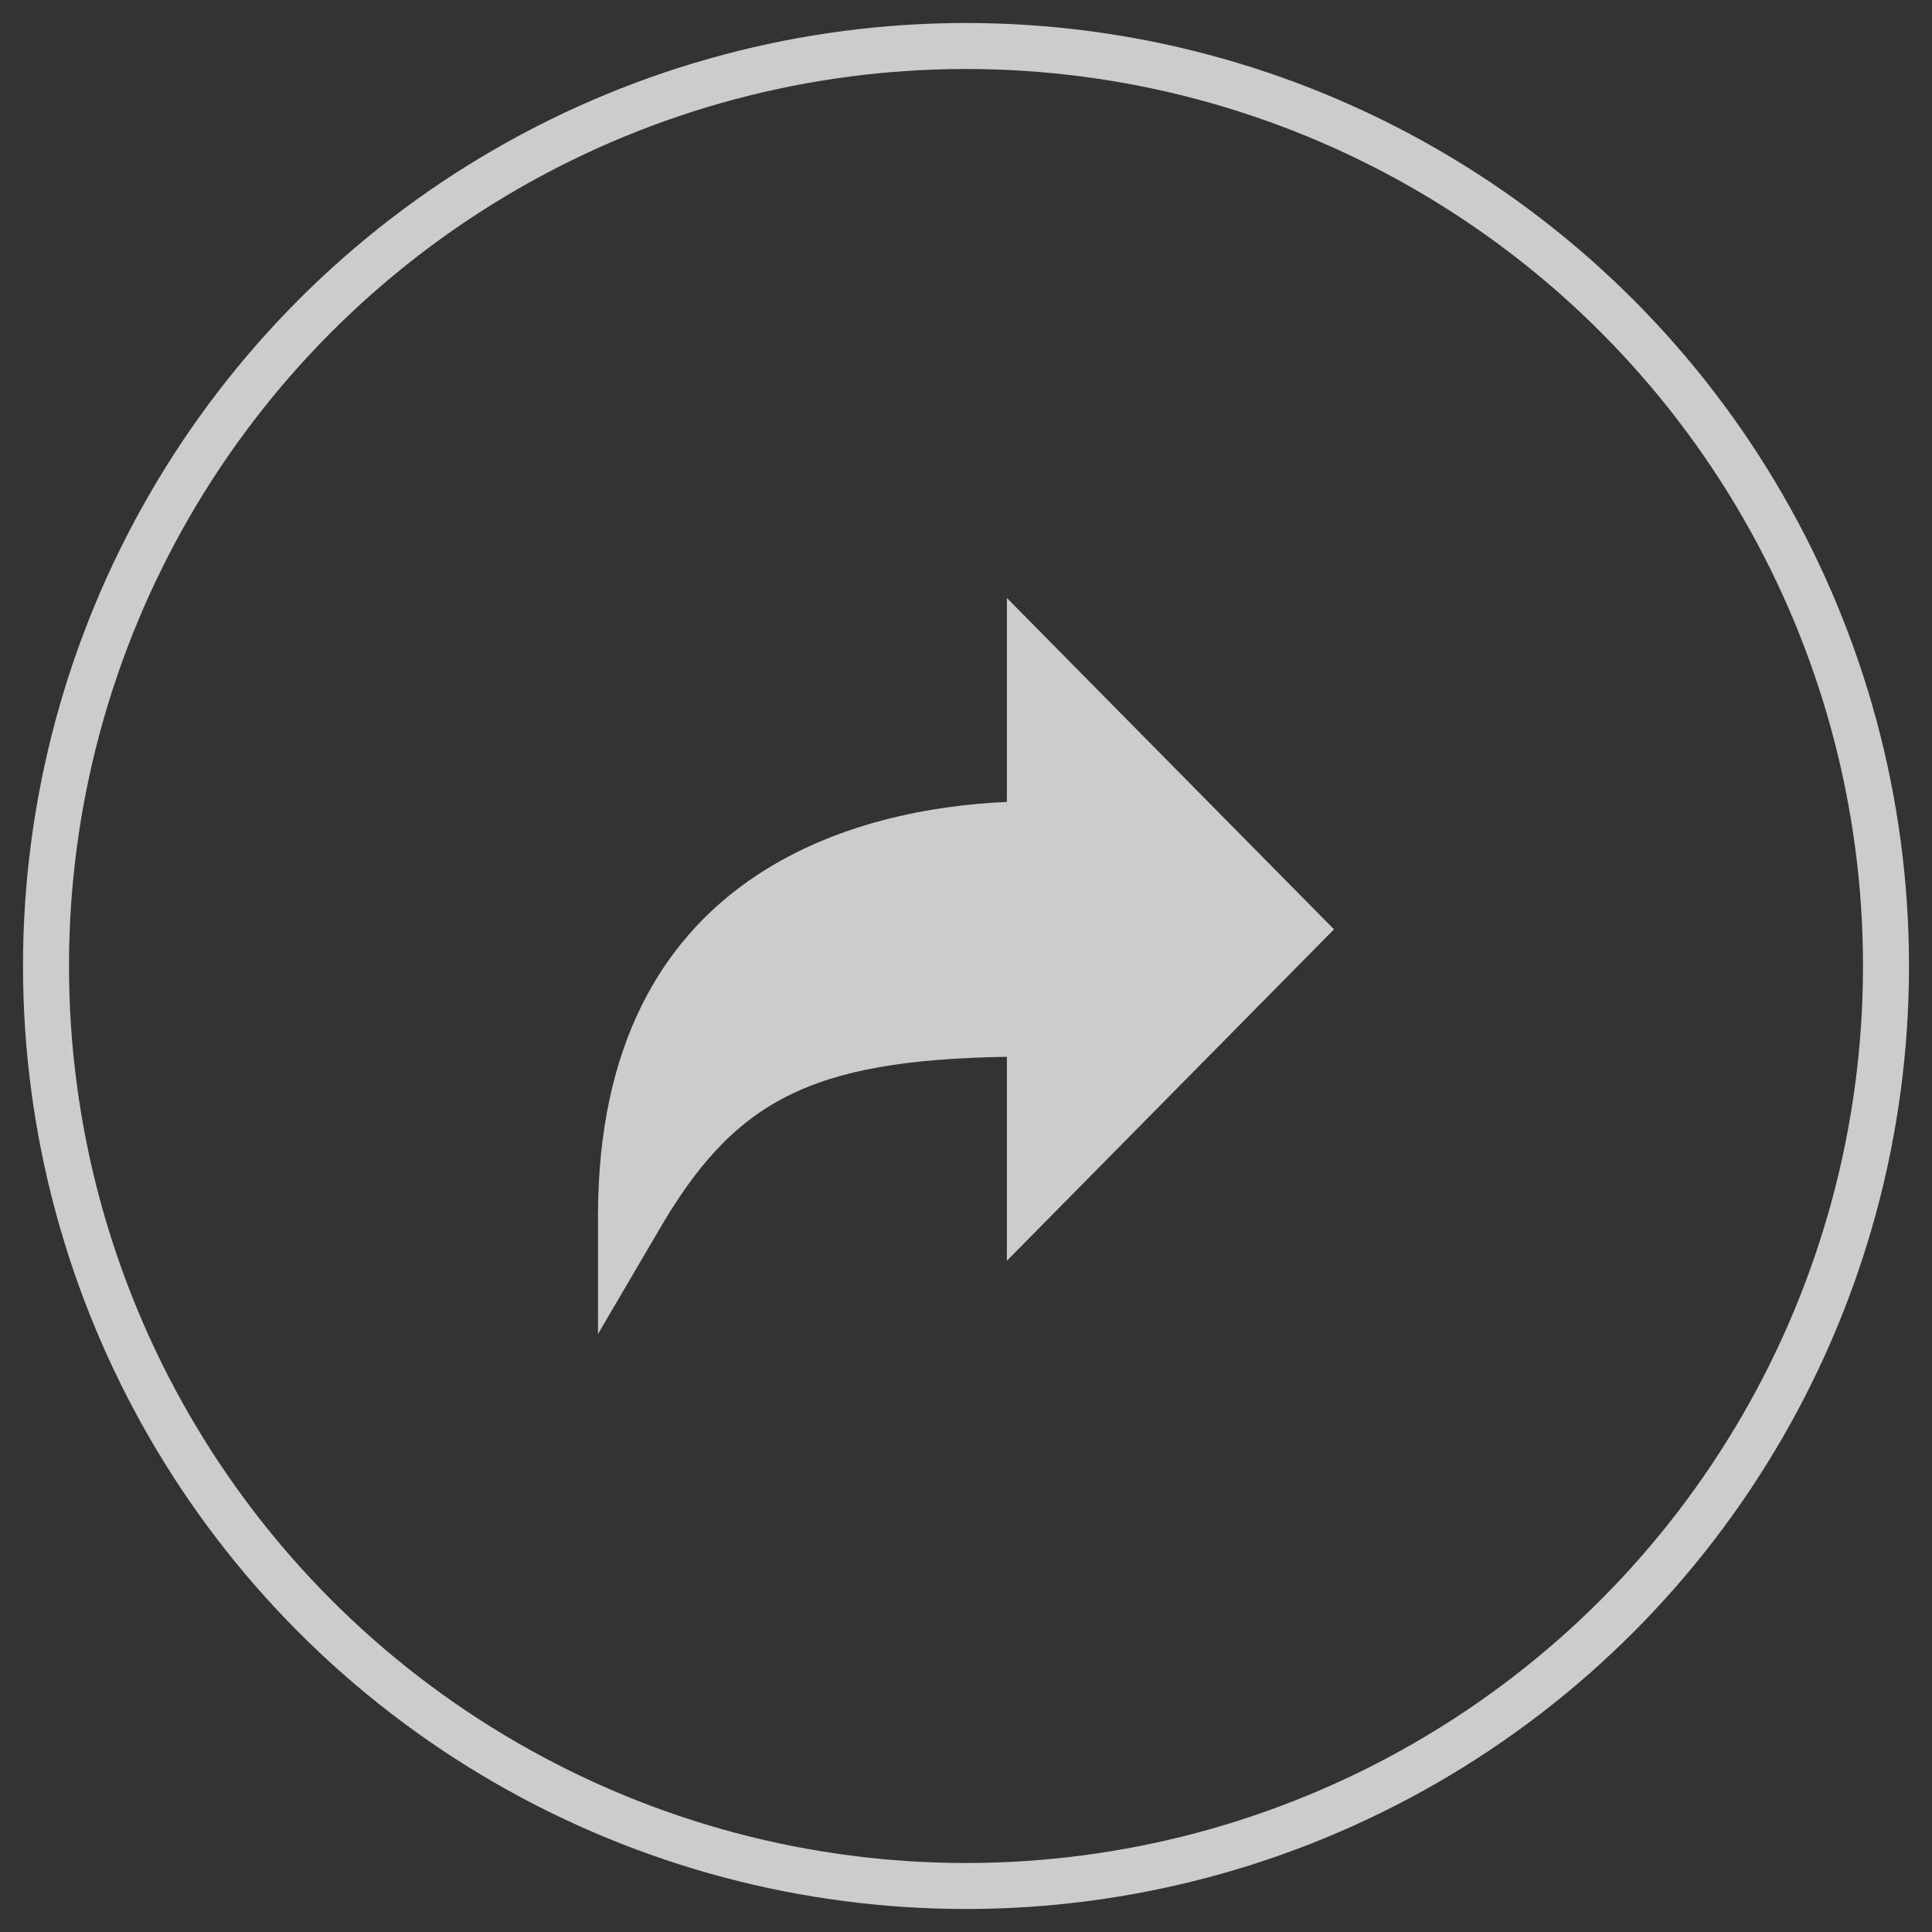
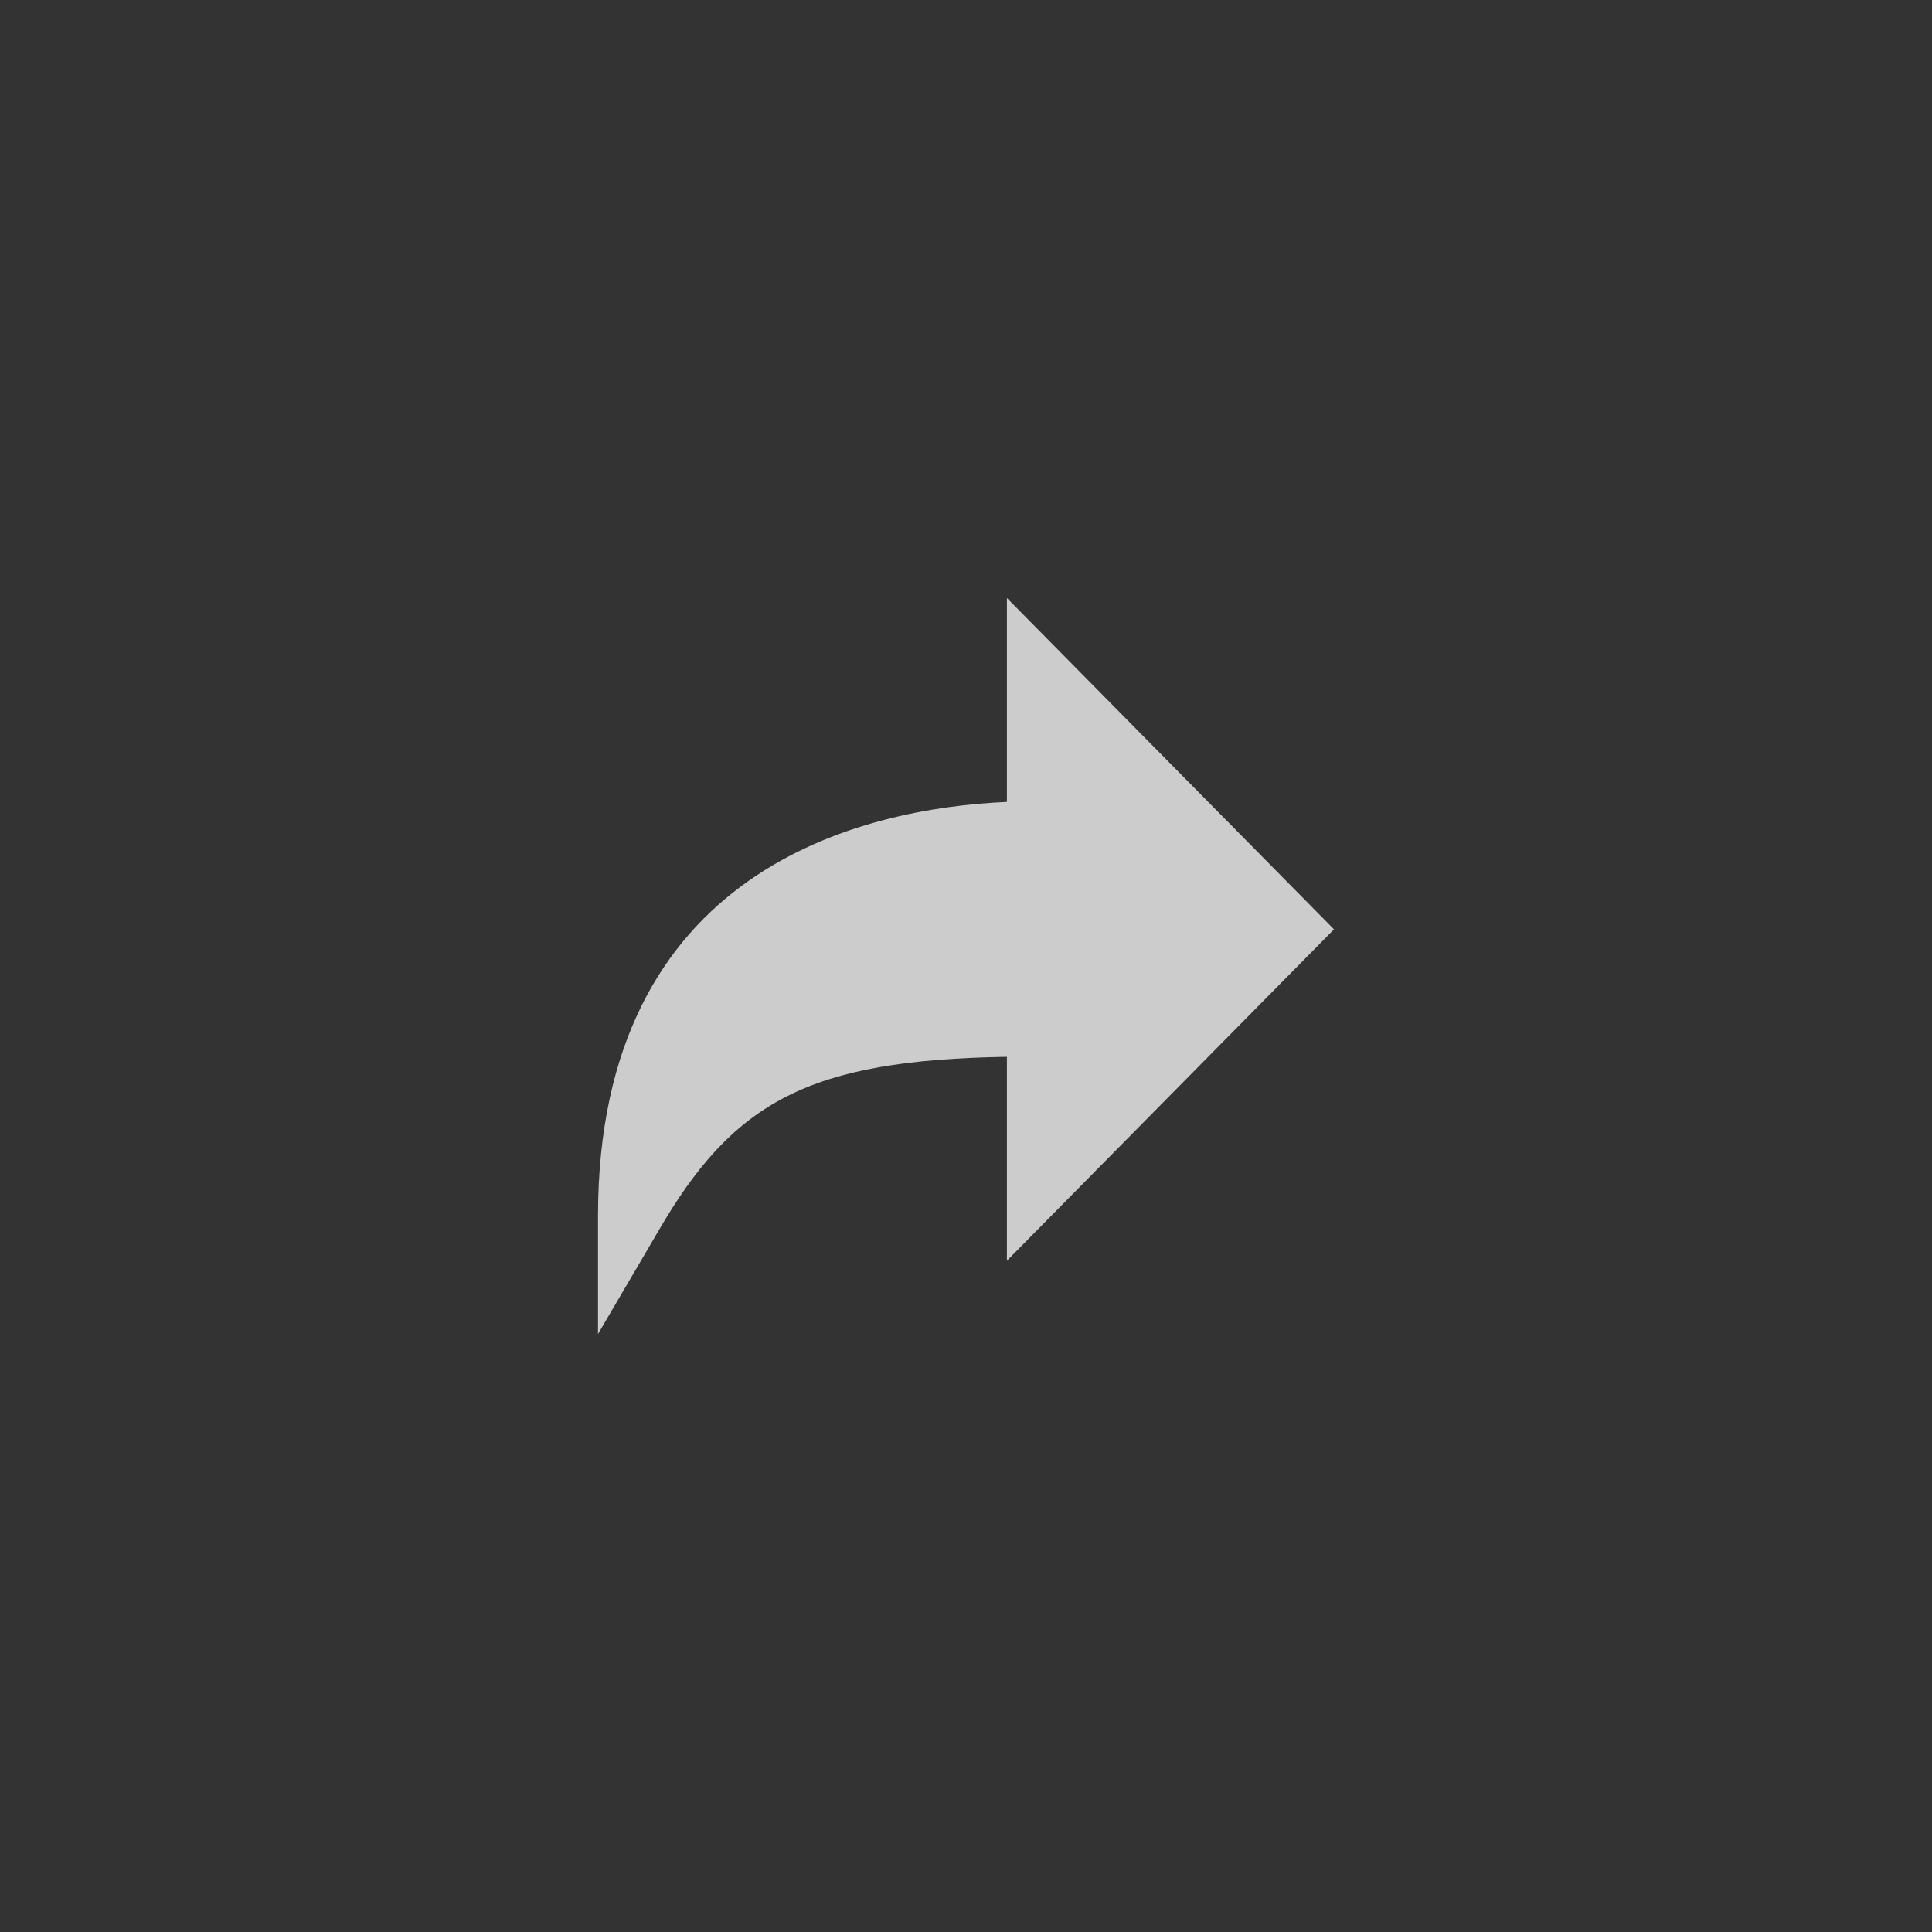
<svg xmlns="http://www.w3.org/2000/svg" width="42px" height="42px" viewBox="0 0 42 42" version="1.1">
  <rect x="0" y="0" width="42" height="42" fill="#333333" stroke="none" />
  <title>Group 4</title>
  <desc>Created with Sketch.</desc>
  <defs />
  <g id="Desktop" stroke="none" stroke-width="1" fill="none" fill-rule="evenodd" opacity="0.749">
    <g id="Desktop---Outcome-page--Thank-you" transform="translate(-957, -107)">
      <g id="Share" transform="translate(958, 108)">
        <g id="Group-4">
          <path d="M20.889,21.974 L20.889,26.407 L28,19.203 L20.889,12 L20.889,16.433 C17.744,16.571 12,17.887 12,25.437 L12,28 L13.299,25.784 C14.94,22.944 16.581,22.043 20.889,21.974 Z" id="Arrow" fill="#FFFFFF" fill-rule="nonzero" />
-           <circle id="Oval" stroke="#FFFFFF" cx="20" cy="20" r="20" />
        </g>
      </g>
    </g>
  </g>
</svg>